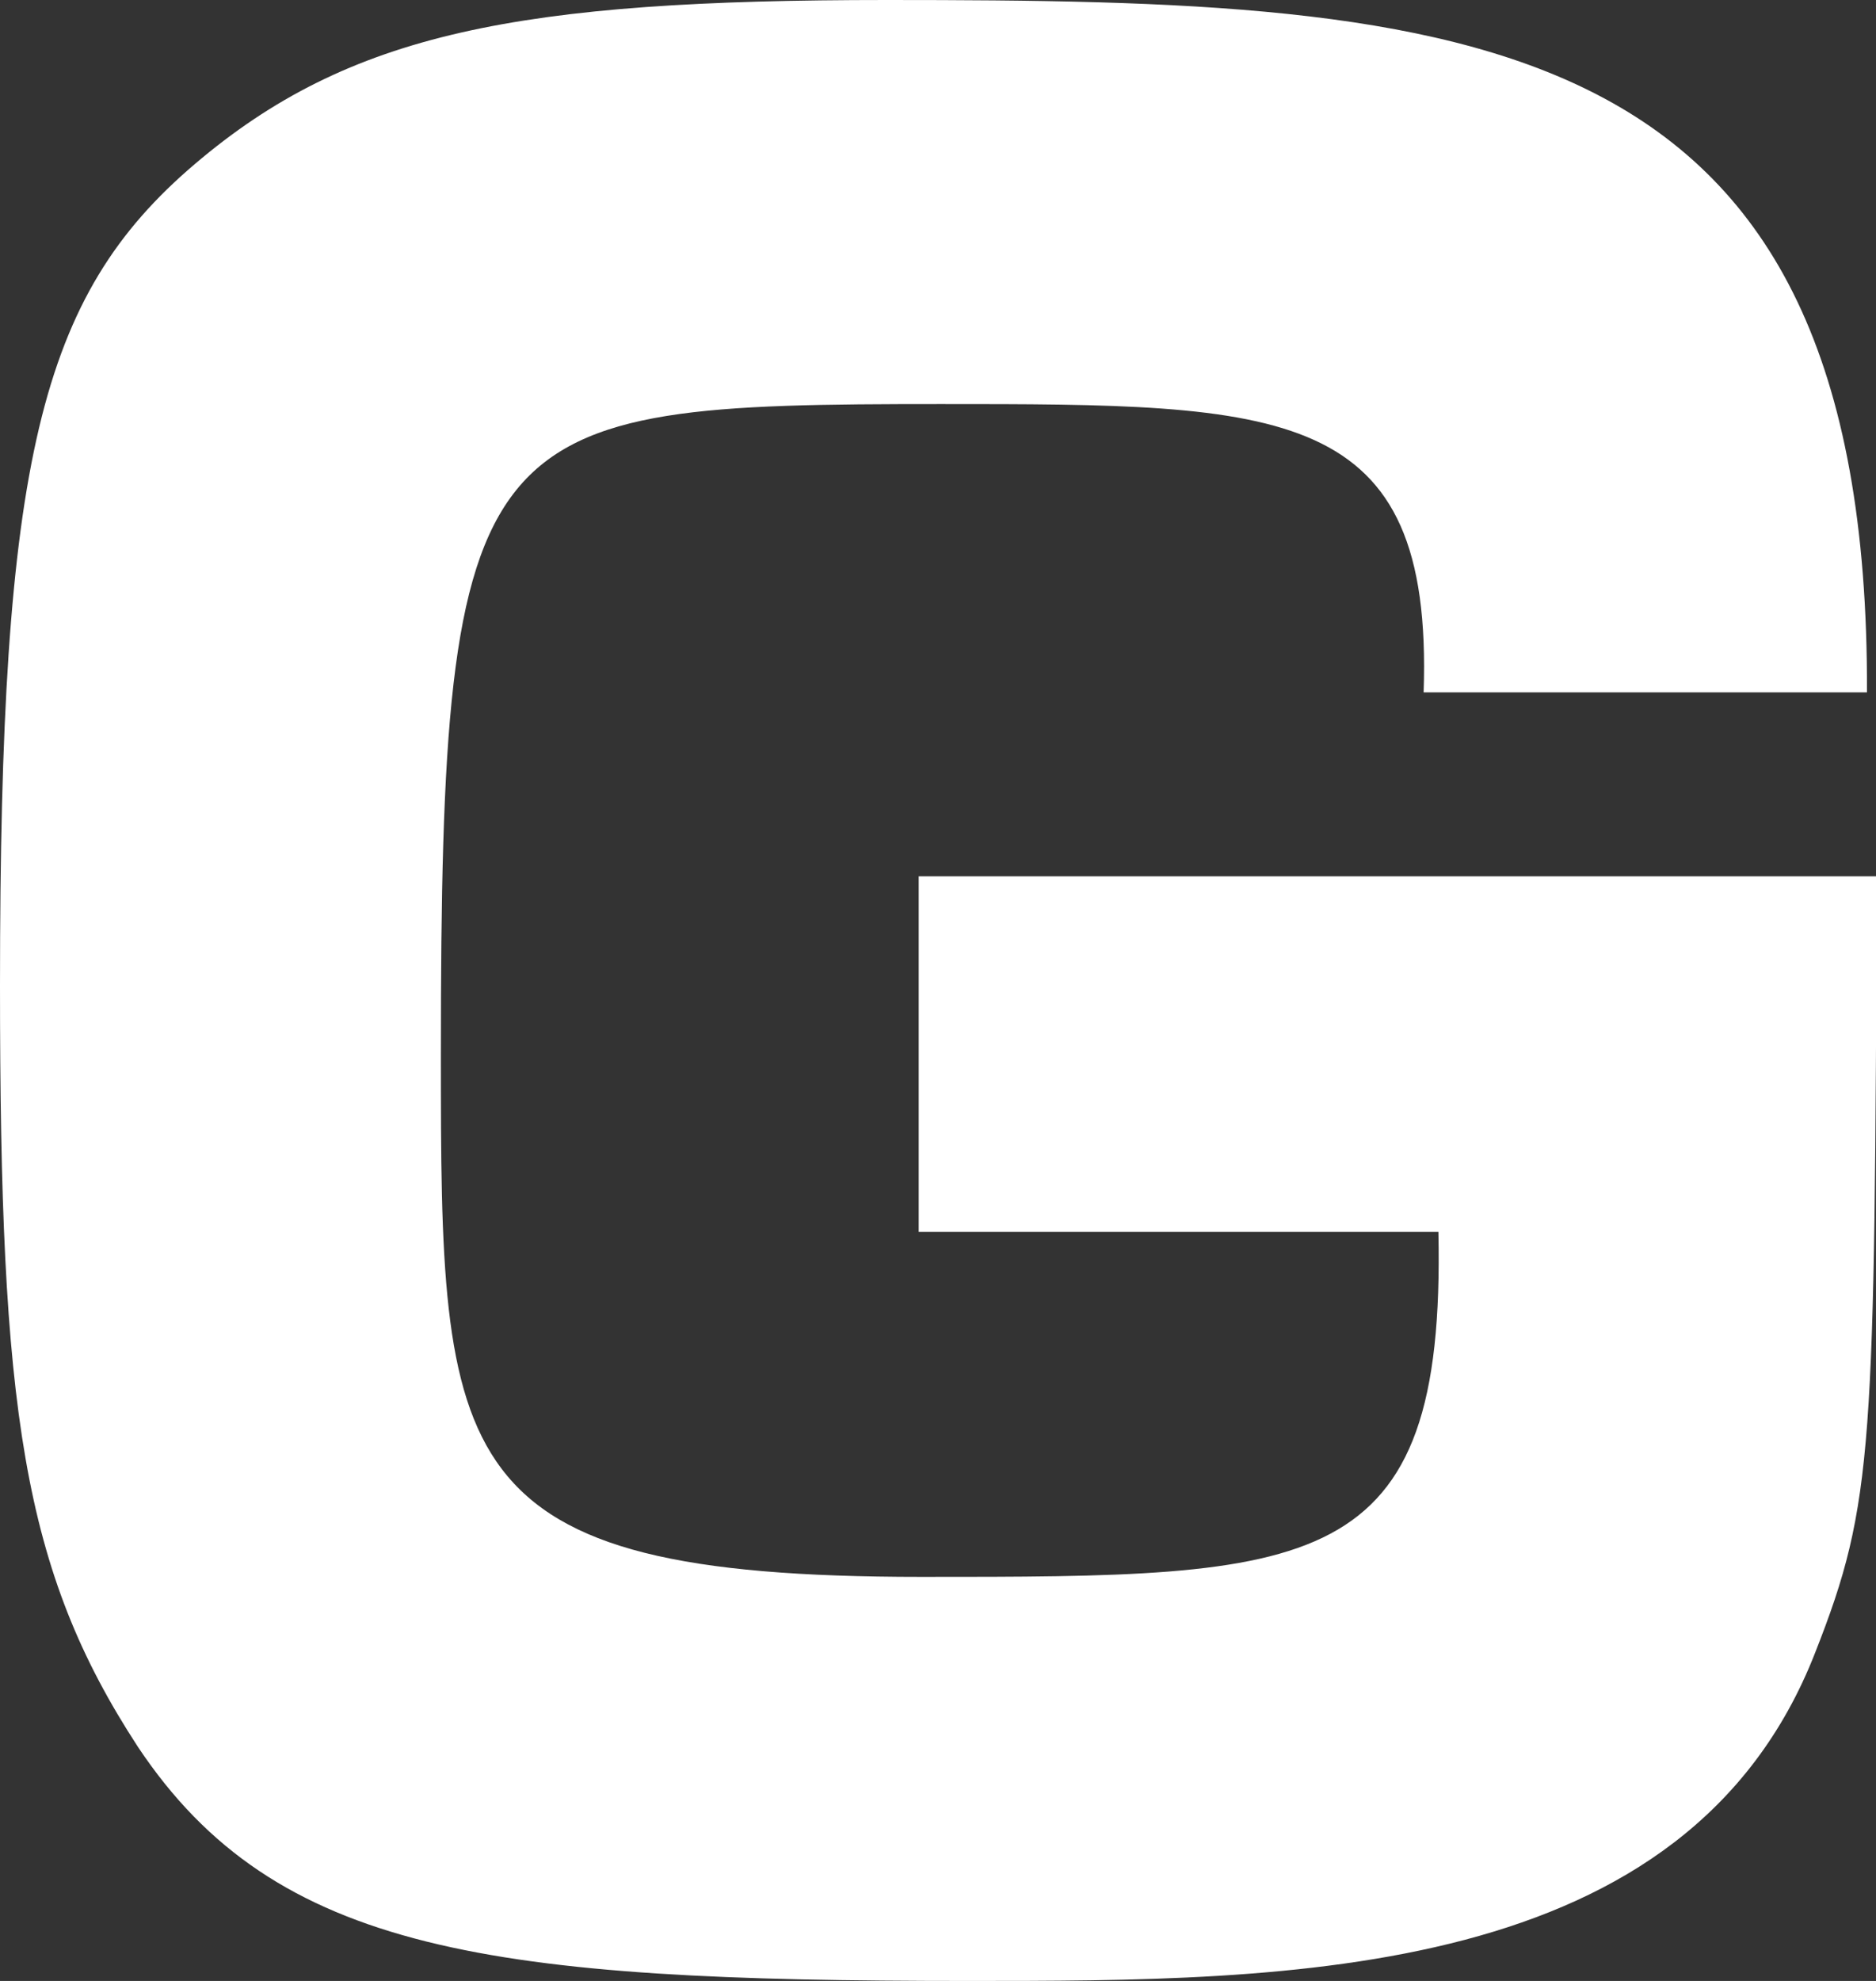
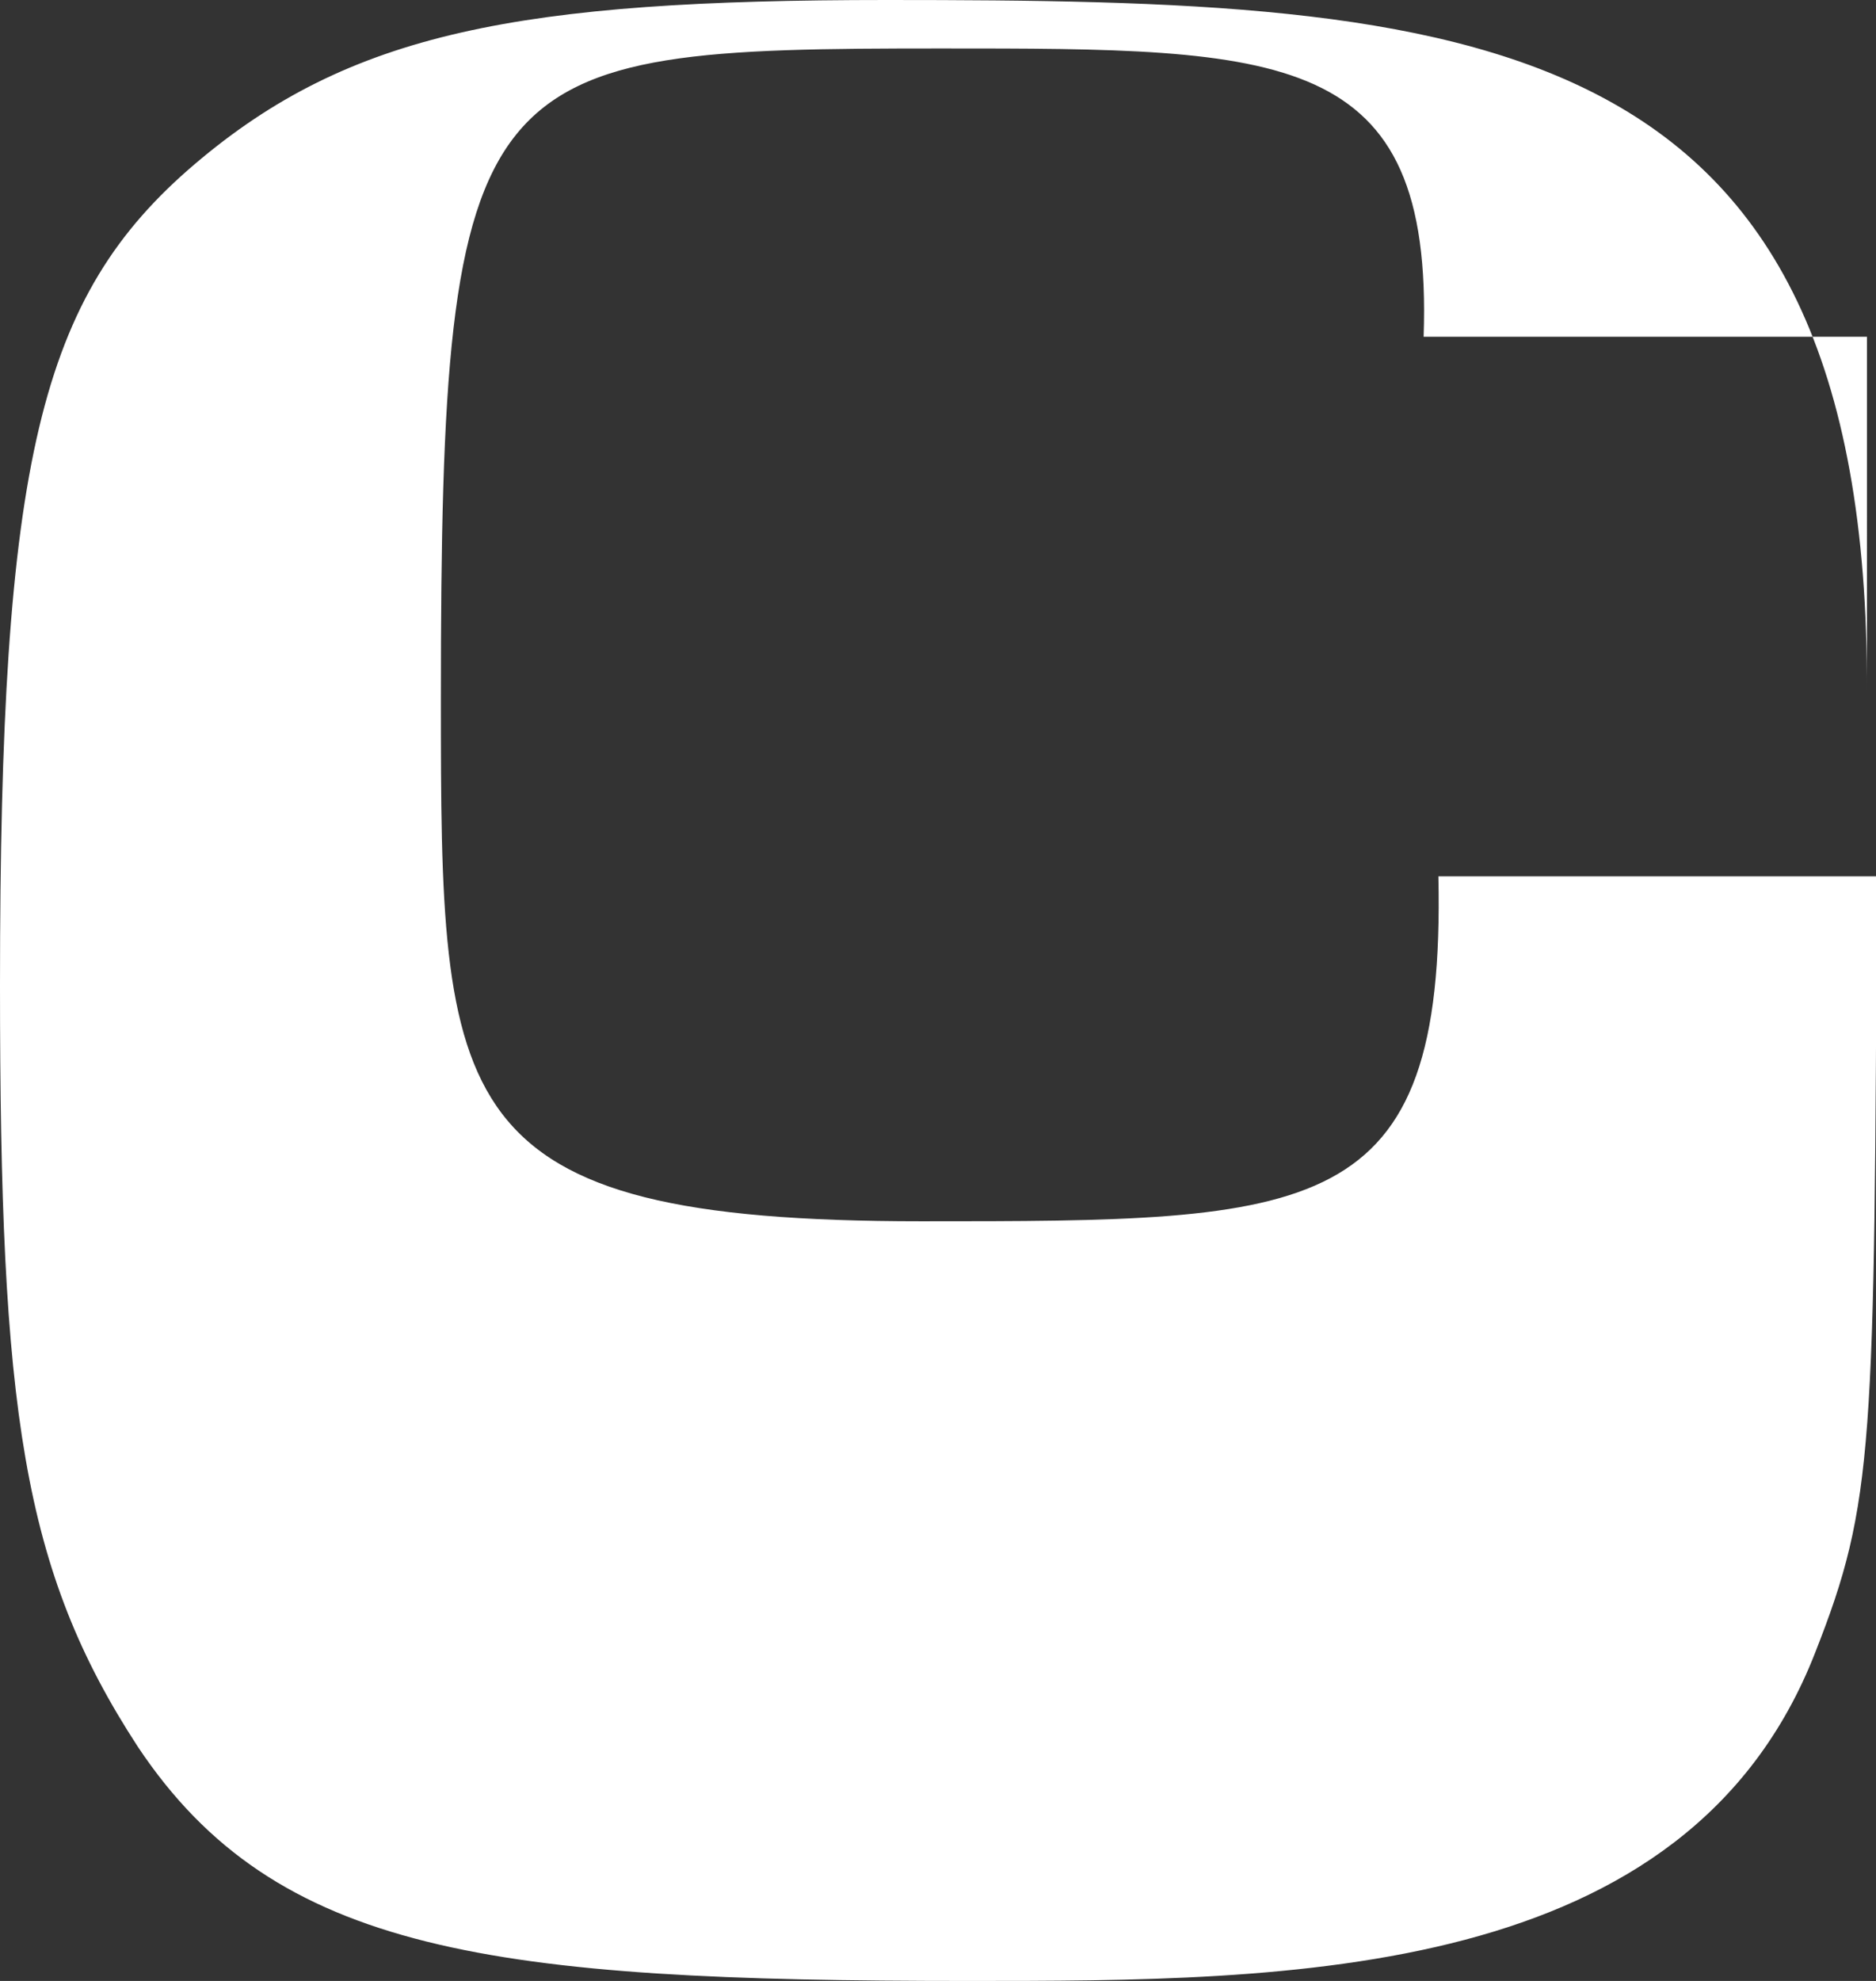
<svg xmlns="http://www.w3.org/2000/svg" viewBox="0 0 22.85 24.12">
  <rect x="0" y="0" width="22.85" height="24.12" fill="#333333" stroke="none" />
  <defs>
    <style>.cls-1{fill:#fff;}</style>
  </defs>
  <title>footer_logo05</title>
  <g id="layer_2" data-name="layer2">
    <g id="layer_1_2" data-name="layer1">
-       <path class="cls-1" d="M22.74,8.43C22.77.27,17.94,0,10.8,0,6.33,0,4.26.39,2.37,2S0,5.61,0,12c0,5.16.27,7.11,1.68,9.27C3.36,23.79,6,24.12,11.79,24.12c3.93,0,8.76,0,10.32-4,.72-1.83.72-2.49.75-9.45H11.19V15h6.33c.09,4.2-1.5,4.2-6.3,4.2-5.82,0-5.85-1.38-5.85-6.36,0-7.77.42-7.92,6.09-7.92,4.17,0,6,0,5.88,3.51h5.4Z" />
+       <path class="cls-1" d="M22.74,8.43C22.77.27,17.94,0,10.8,0,6.33,0,4.26.39,2.37,2S0,5.61,0,12c0,5.16.27,7.11,1.68,9.27C3.36,23.79,6,24.12,11.79,24.12c3.93,0,8.76,0,10.32-4,.72-1.83.72-2.49.75-9.45H11.19h6.33c.09,4.2-1.5,4.2-6.3,4.2-5.82,0-5.85-1.38-5.85-6.36,0-7.77.42-7.92,6.09-7.92,4.17,0,6,0,5.88,3.51h5.4Z" />
    </g>
  </g>
</svg>